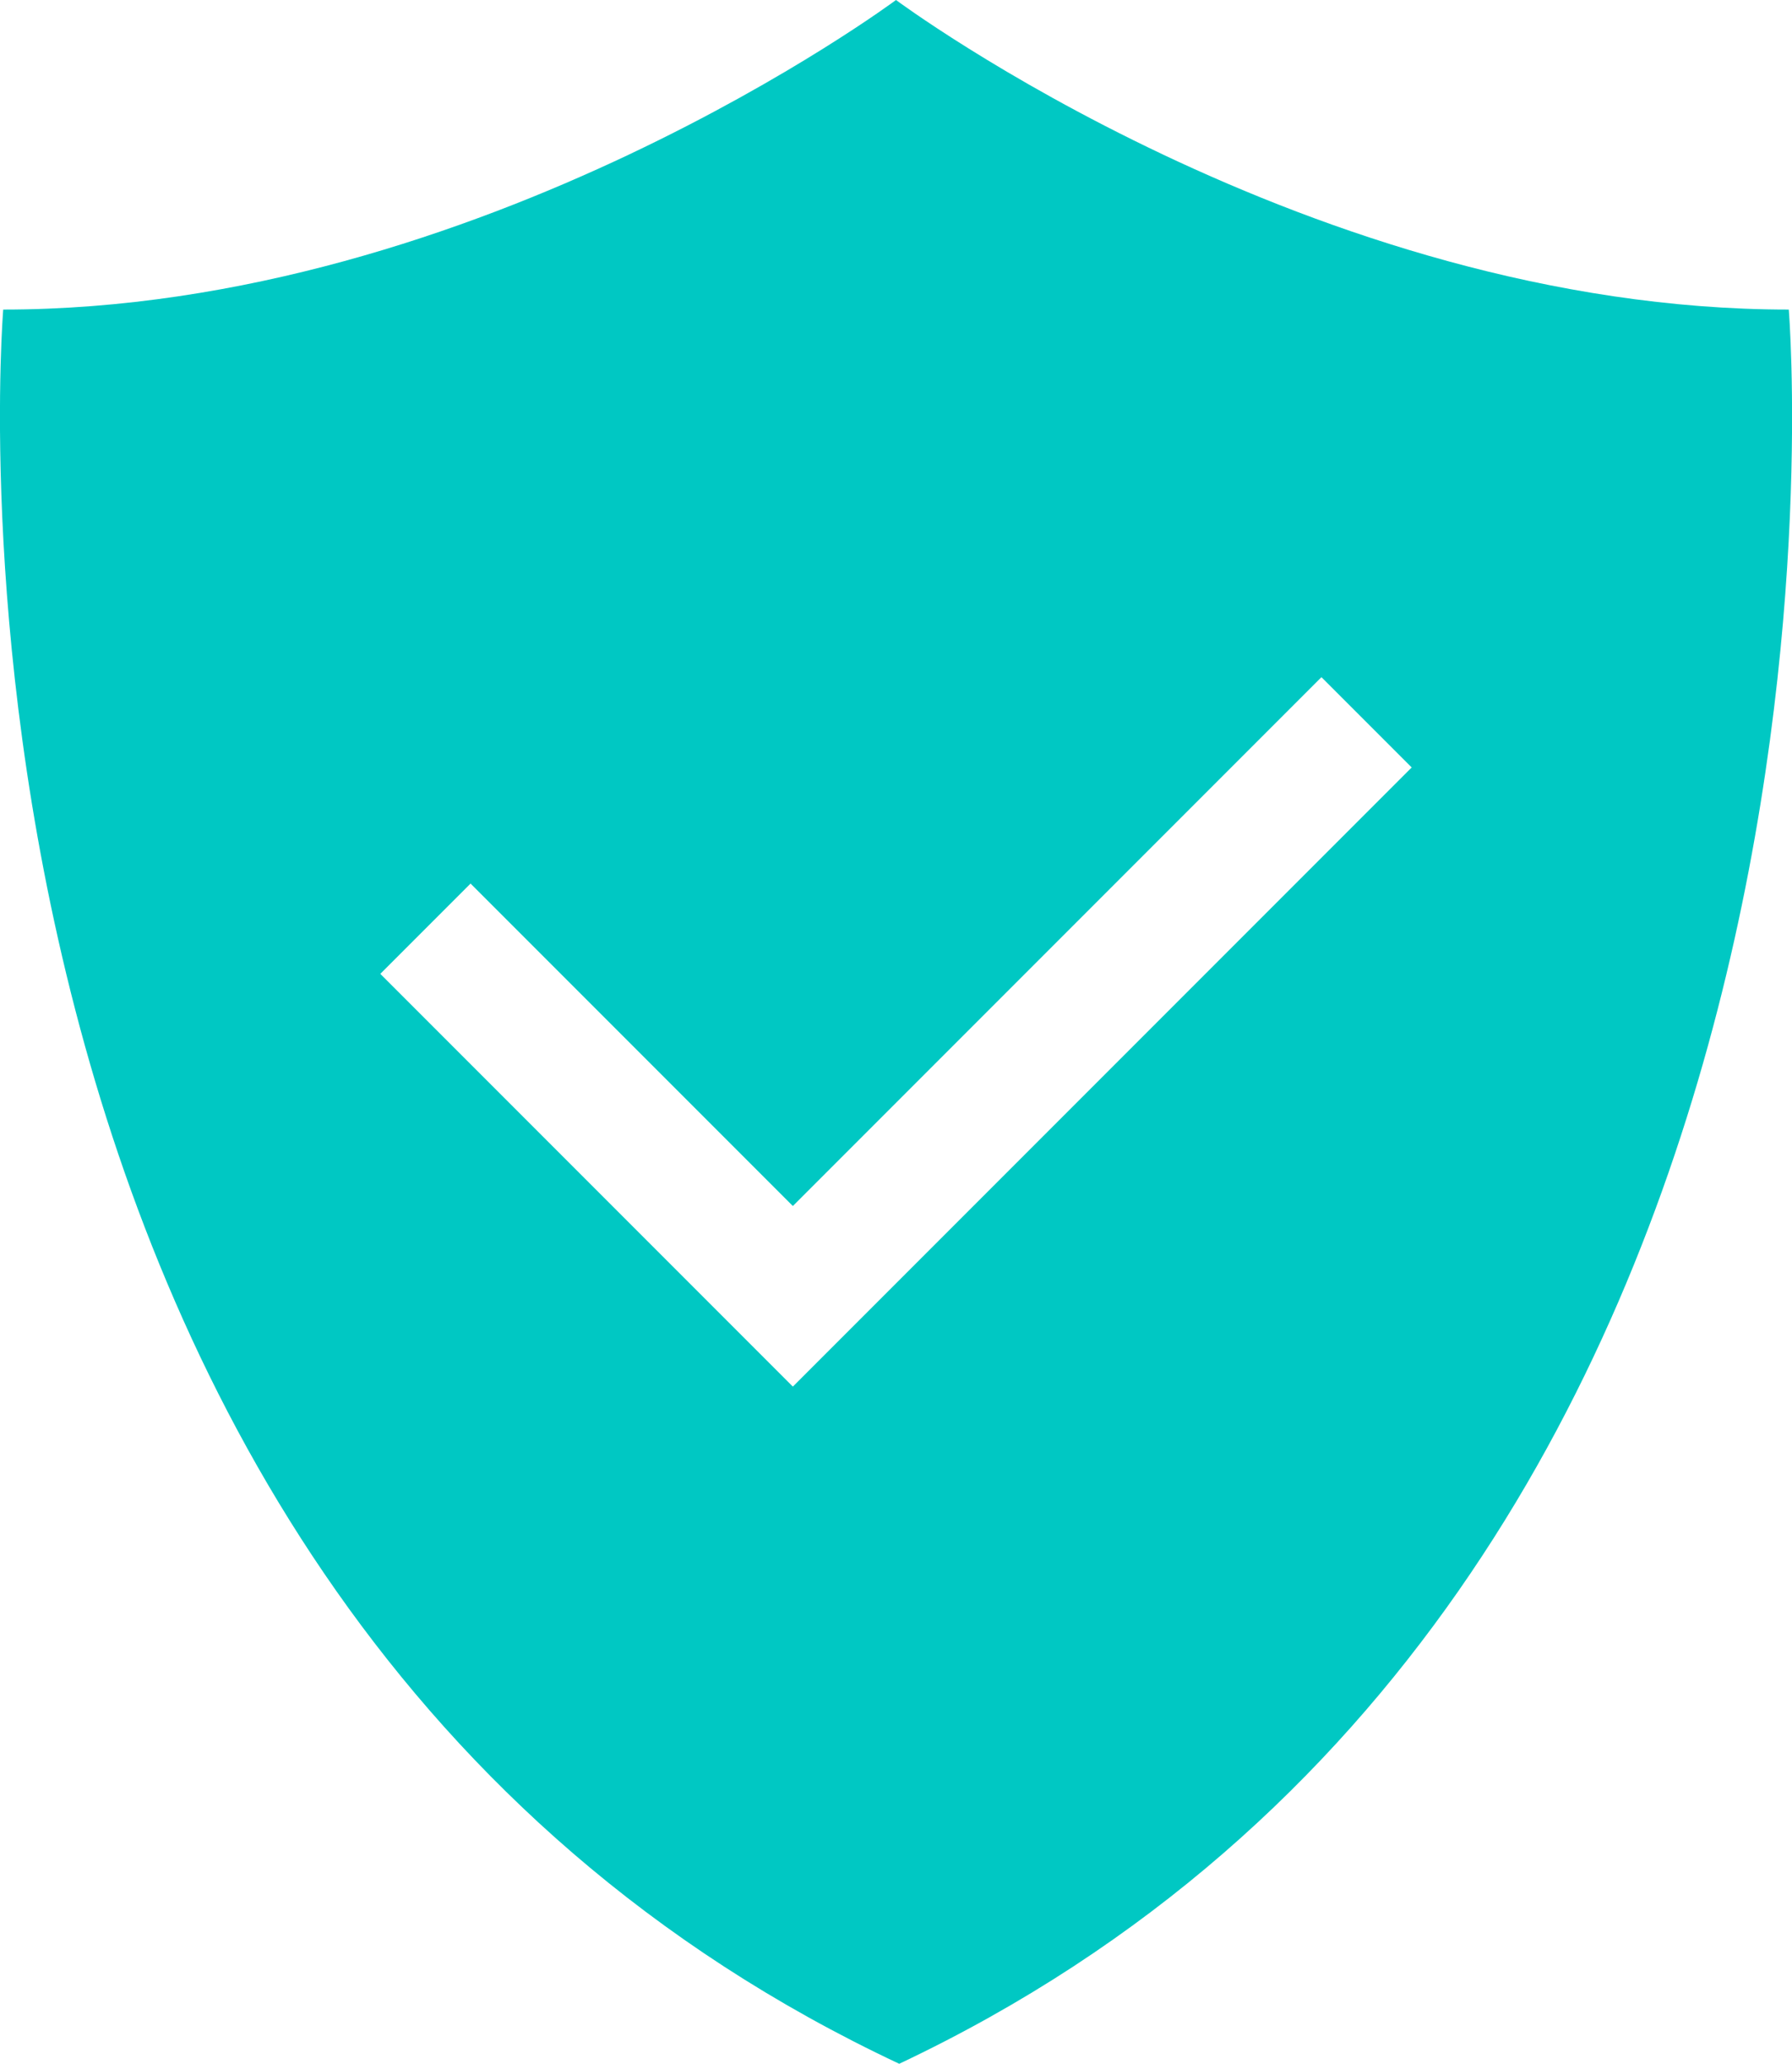
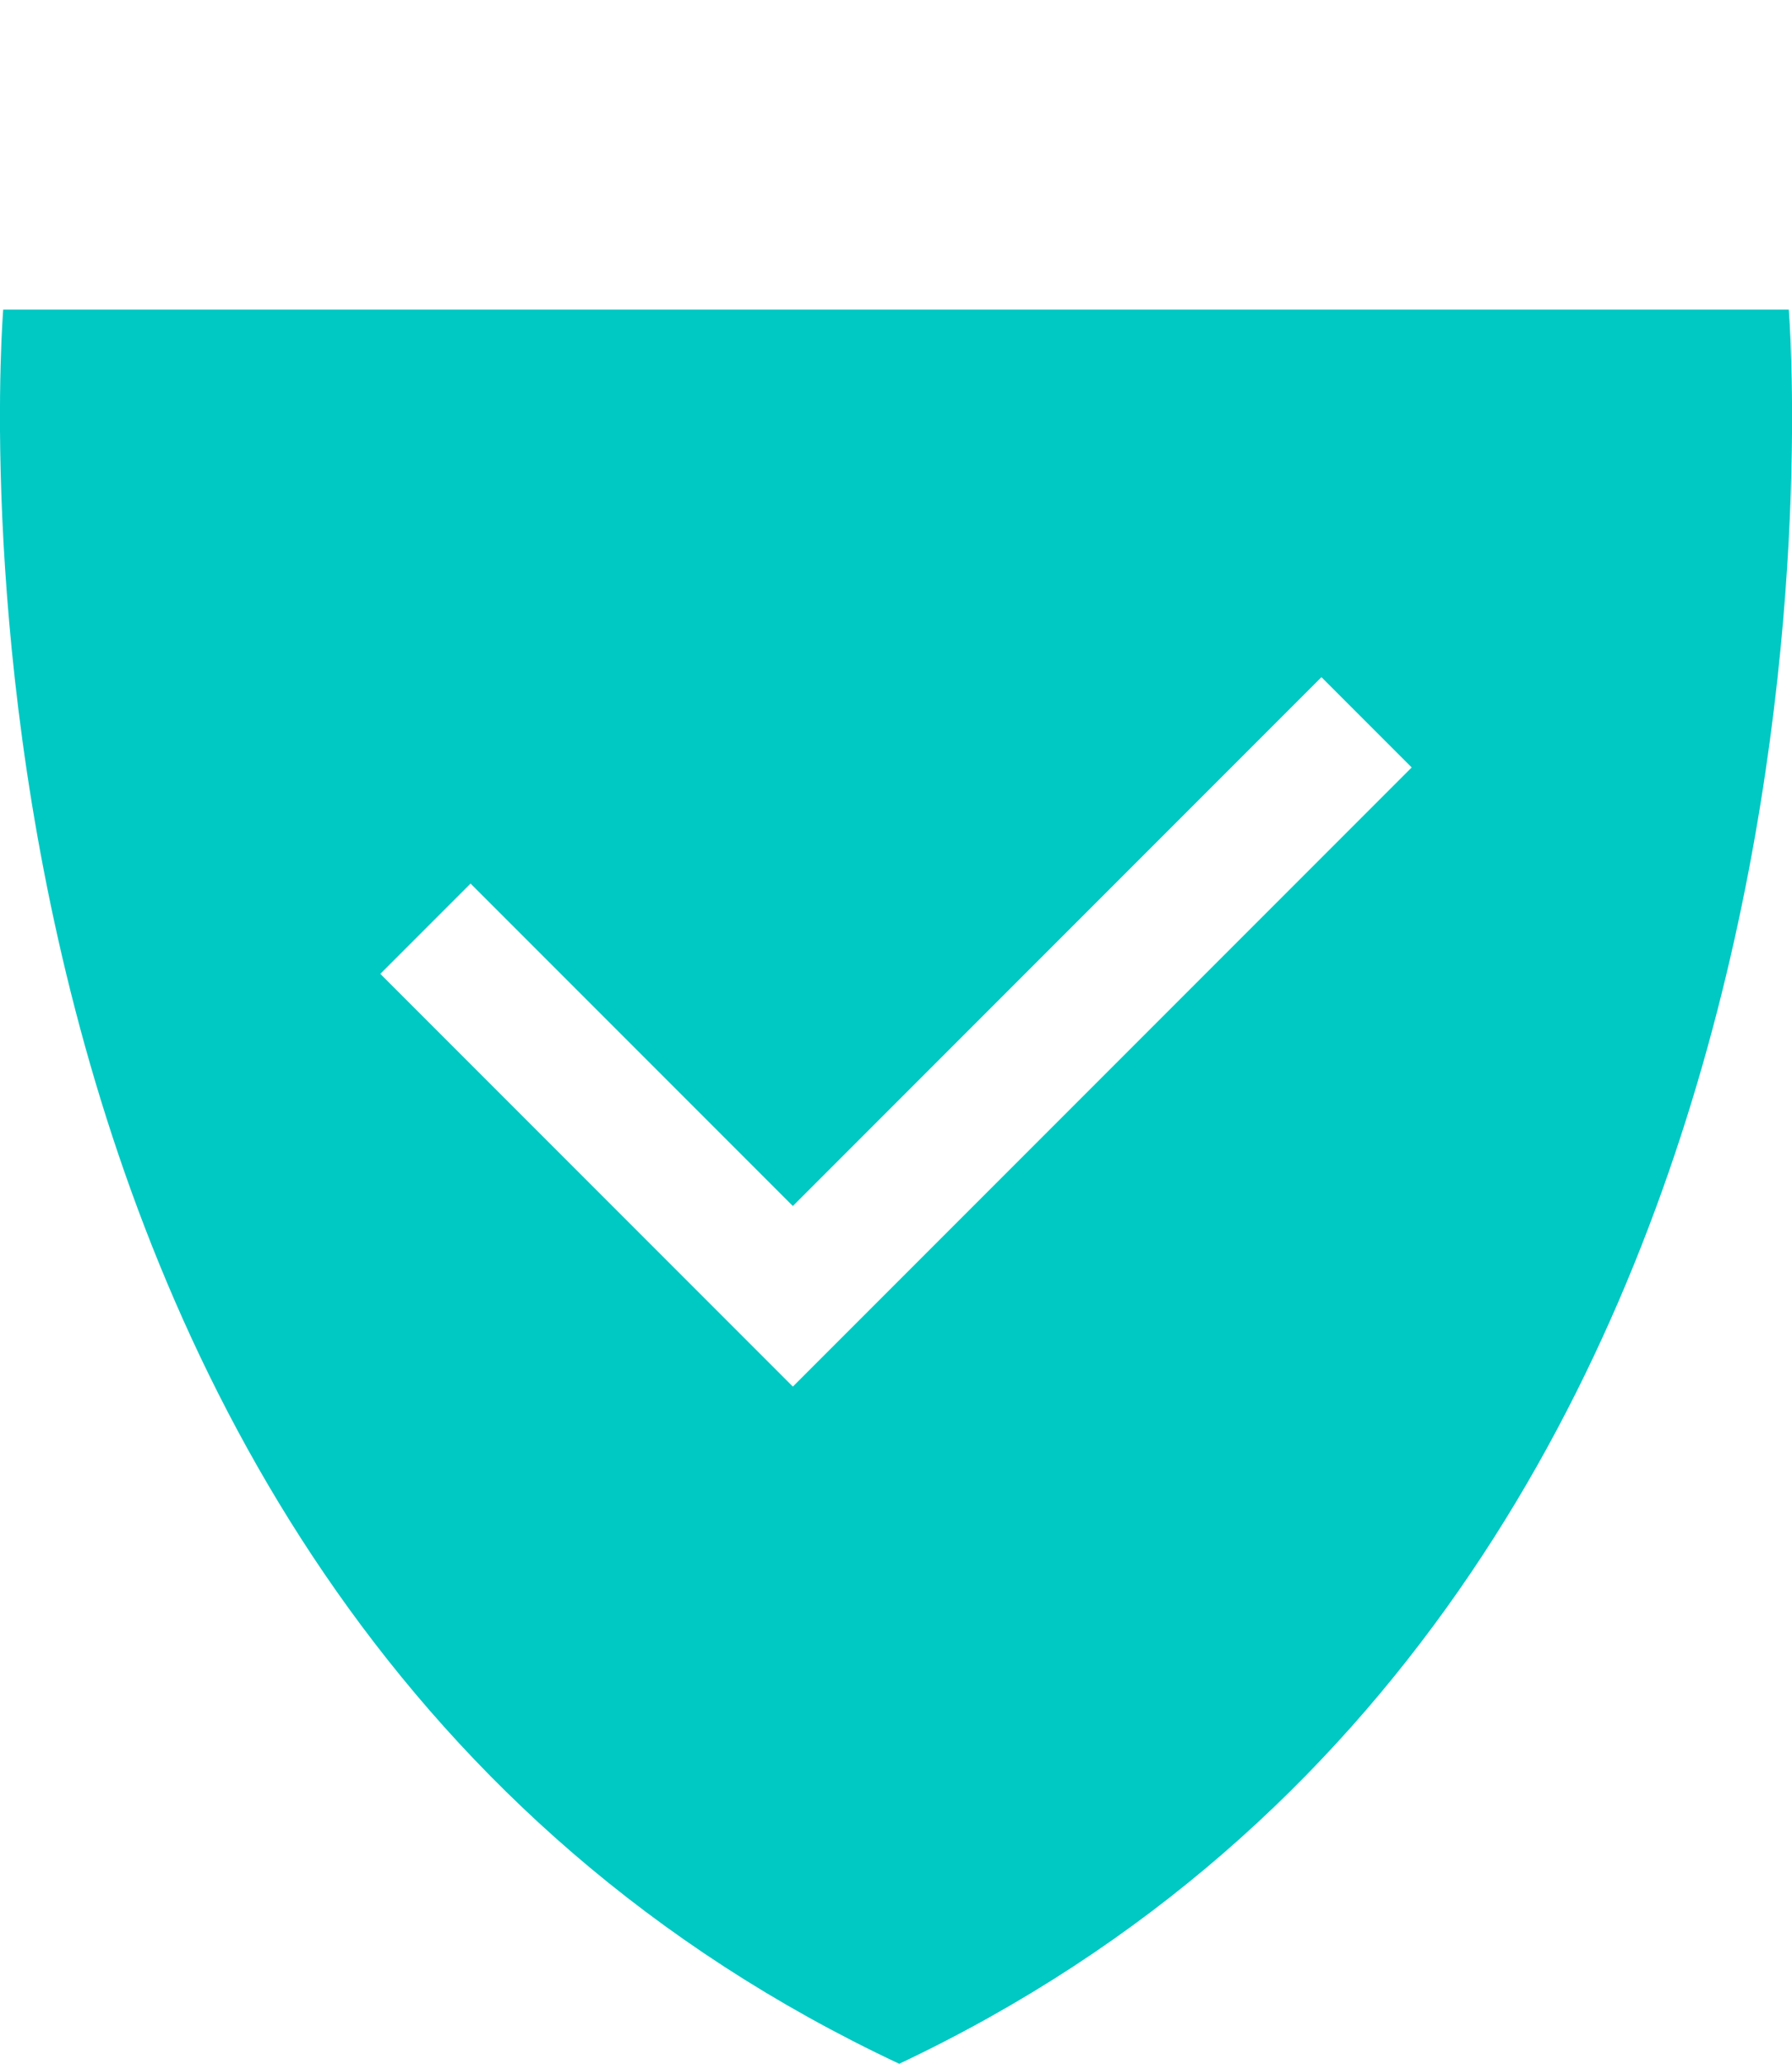
<svg xmlns="http://www.w3.org/2000/svg" id="Layer_1" data-name="Layer 1" viewBox="0 0 55.6 64">
  <defs>
    <style>.cls-1{fill:#00c8c3;}</style>
  </defs>
  <title>fraud-shield</title>
-   <path class="cls-1" d="M59.2,9.6C44.4,9.6,31.5,0,31.5,0S18.6,9.6,3.8,9.6C3.8,9.6.5,49.4,31.6,64,62.5,49.4,59.2,9.6,59.2,9.6ZM28.3,43,15.5,30.2l2.8-2.8,10,10L44.7,21l2.8,2.8Z" transform="translate(-3.7)" />
+   <path class="cls-1" d="M59.2,9.6S18.6,9.6,3.8,9.6C3.8,9.6.5,49.4,31.6,64,62.5,49.4,59.2,9.6,59.2,9.6ZM28.3,43,15.5,30.2l2.8-2.8,10,10L44.7,21l2.8,2.8Z" transform="translate(-3.7)" />
</svg>